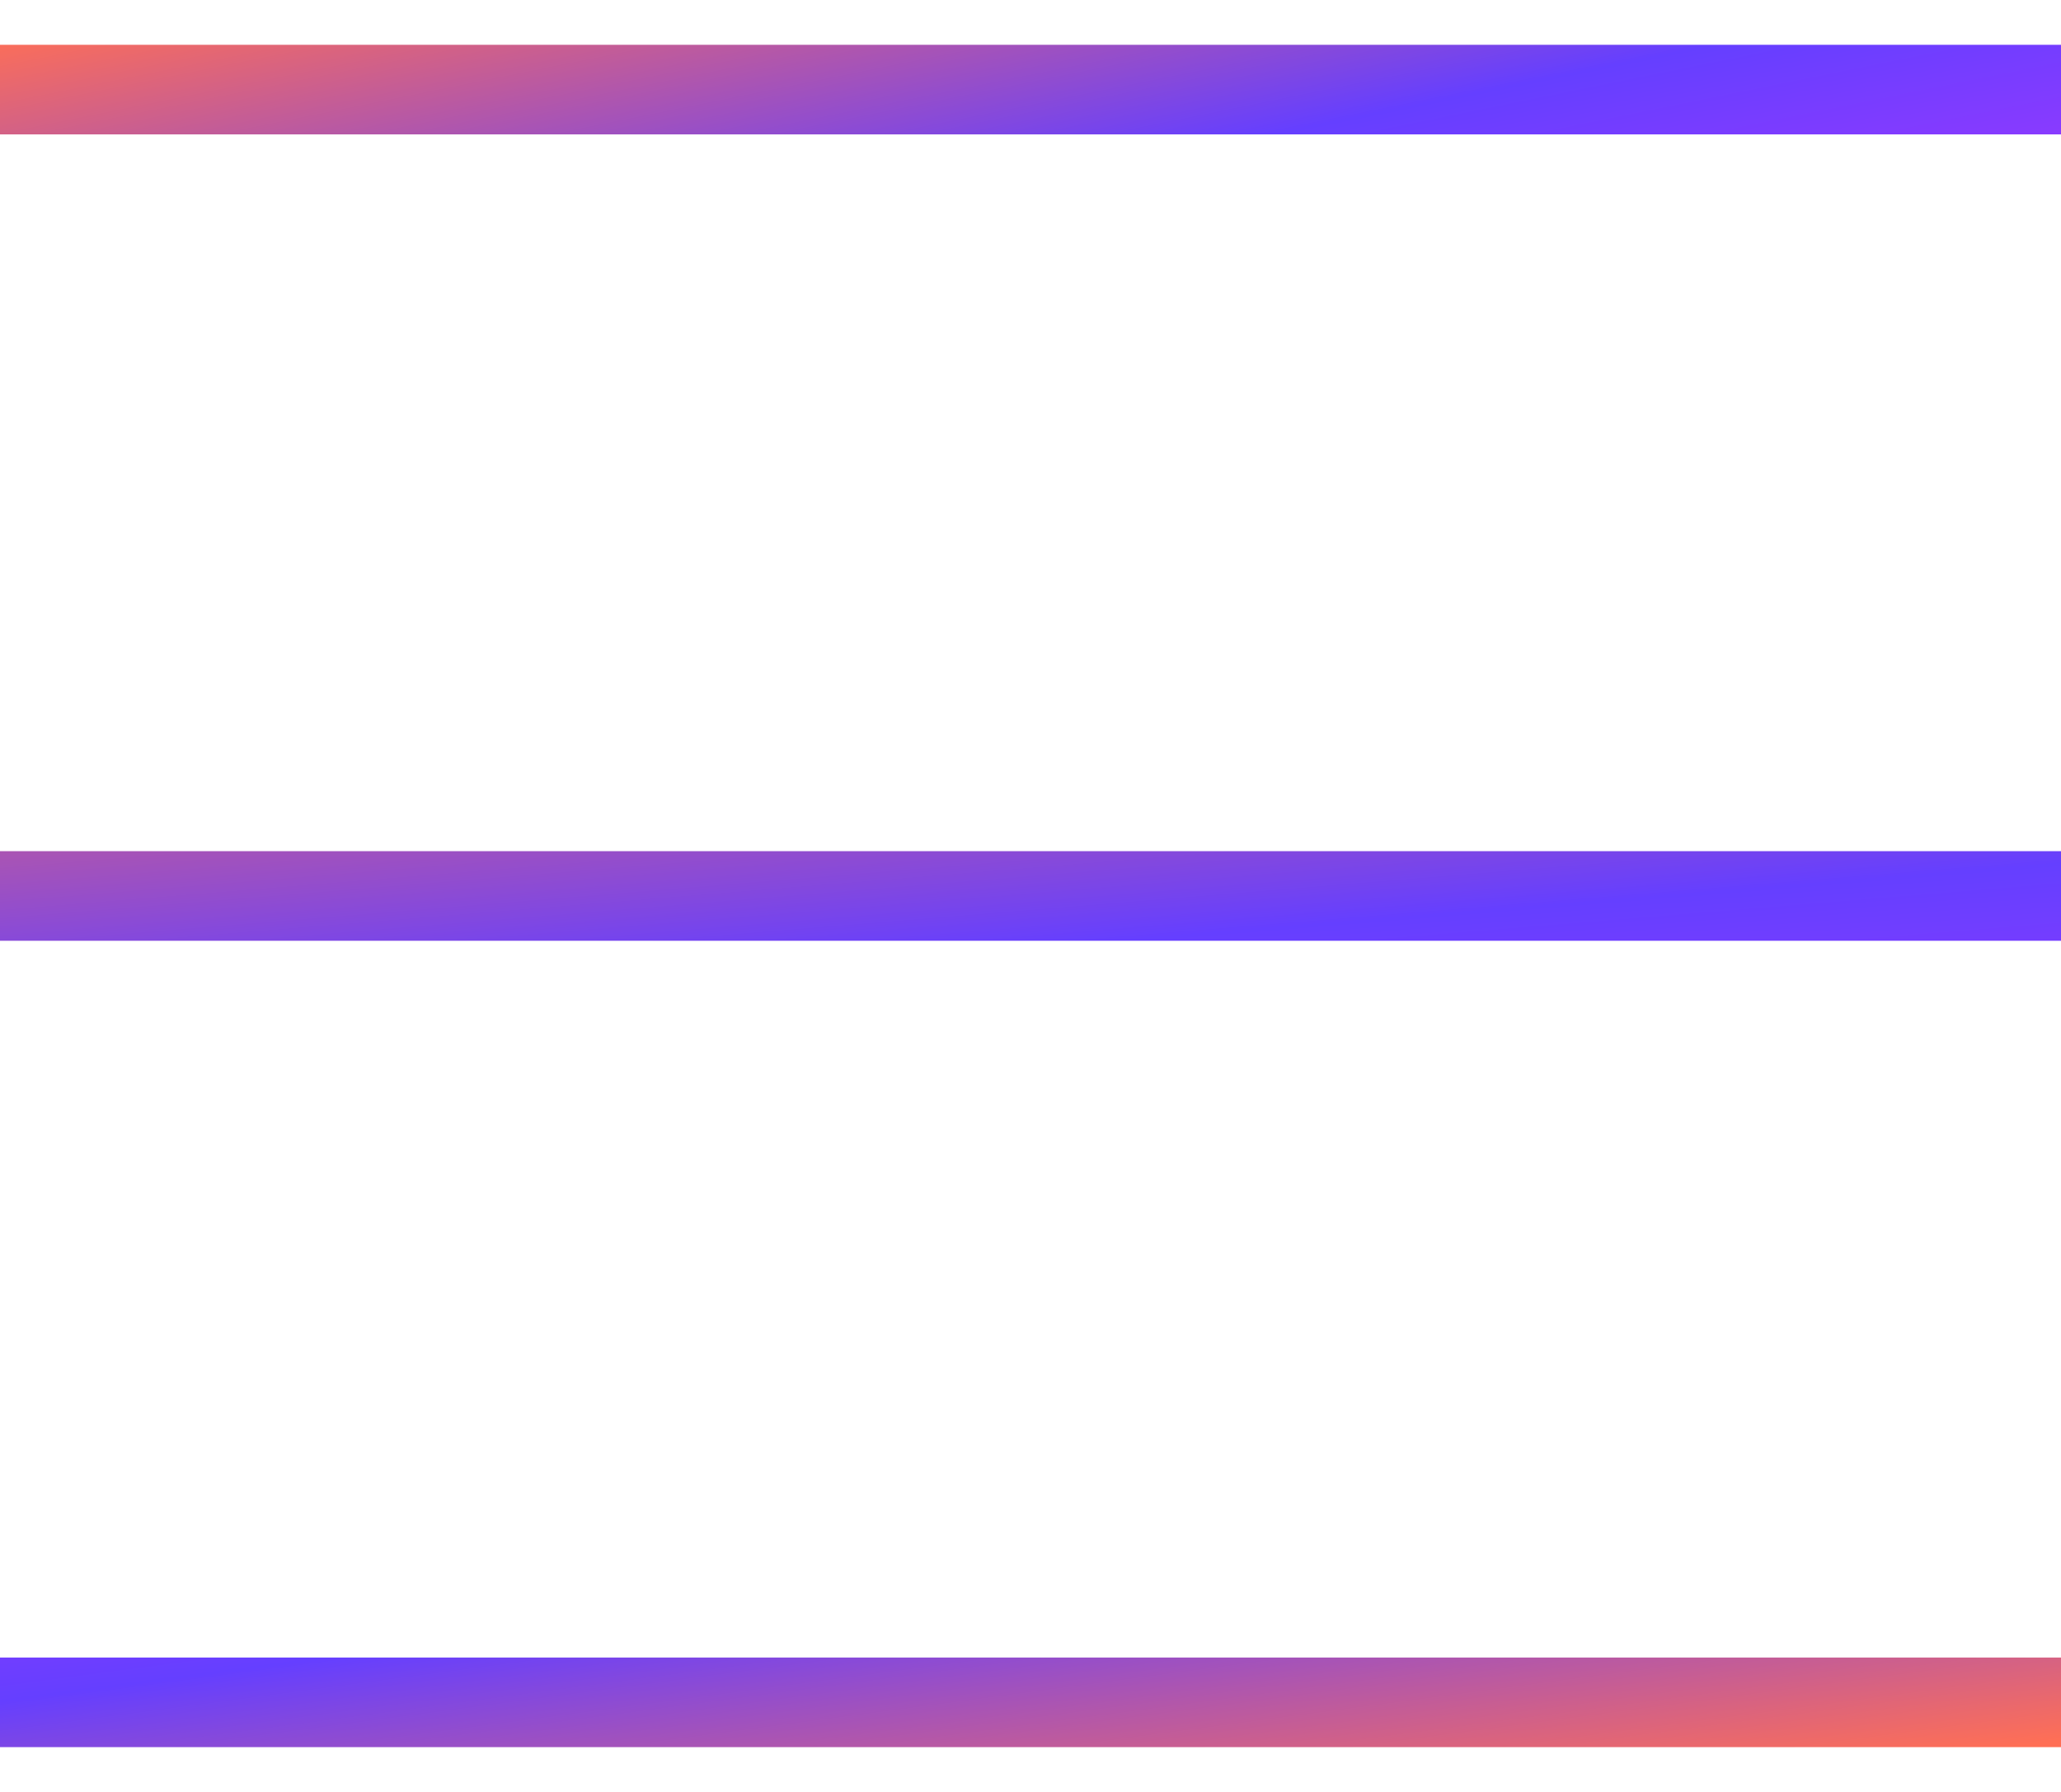
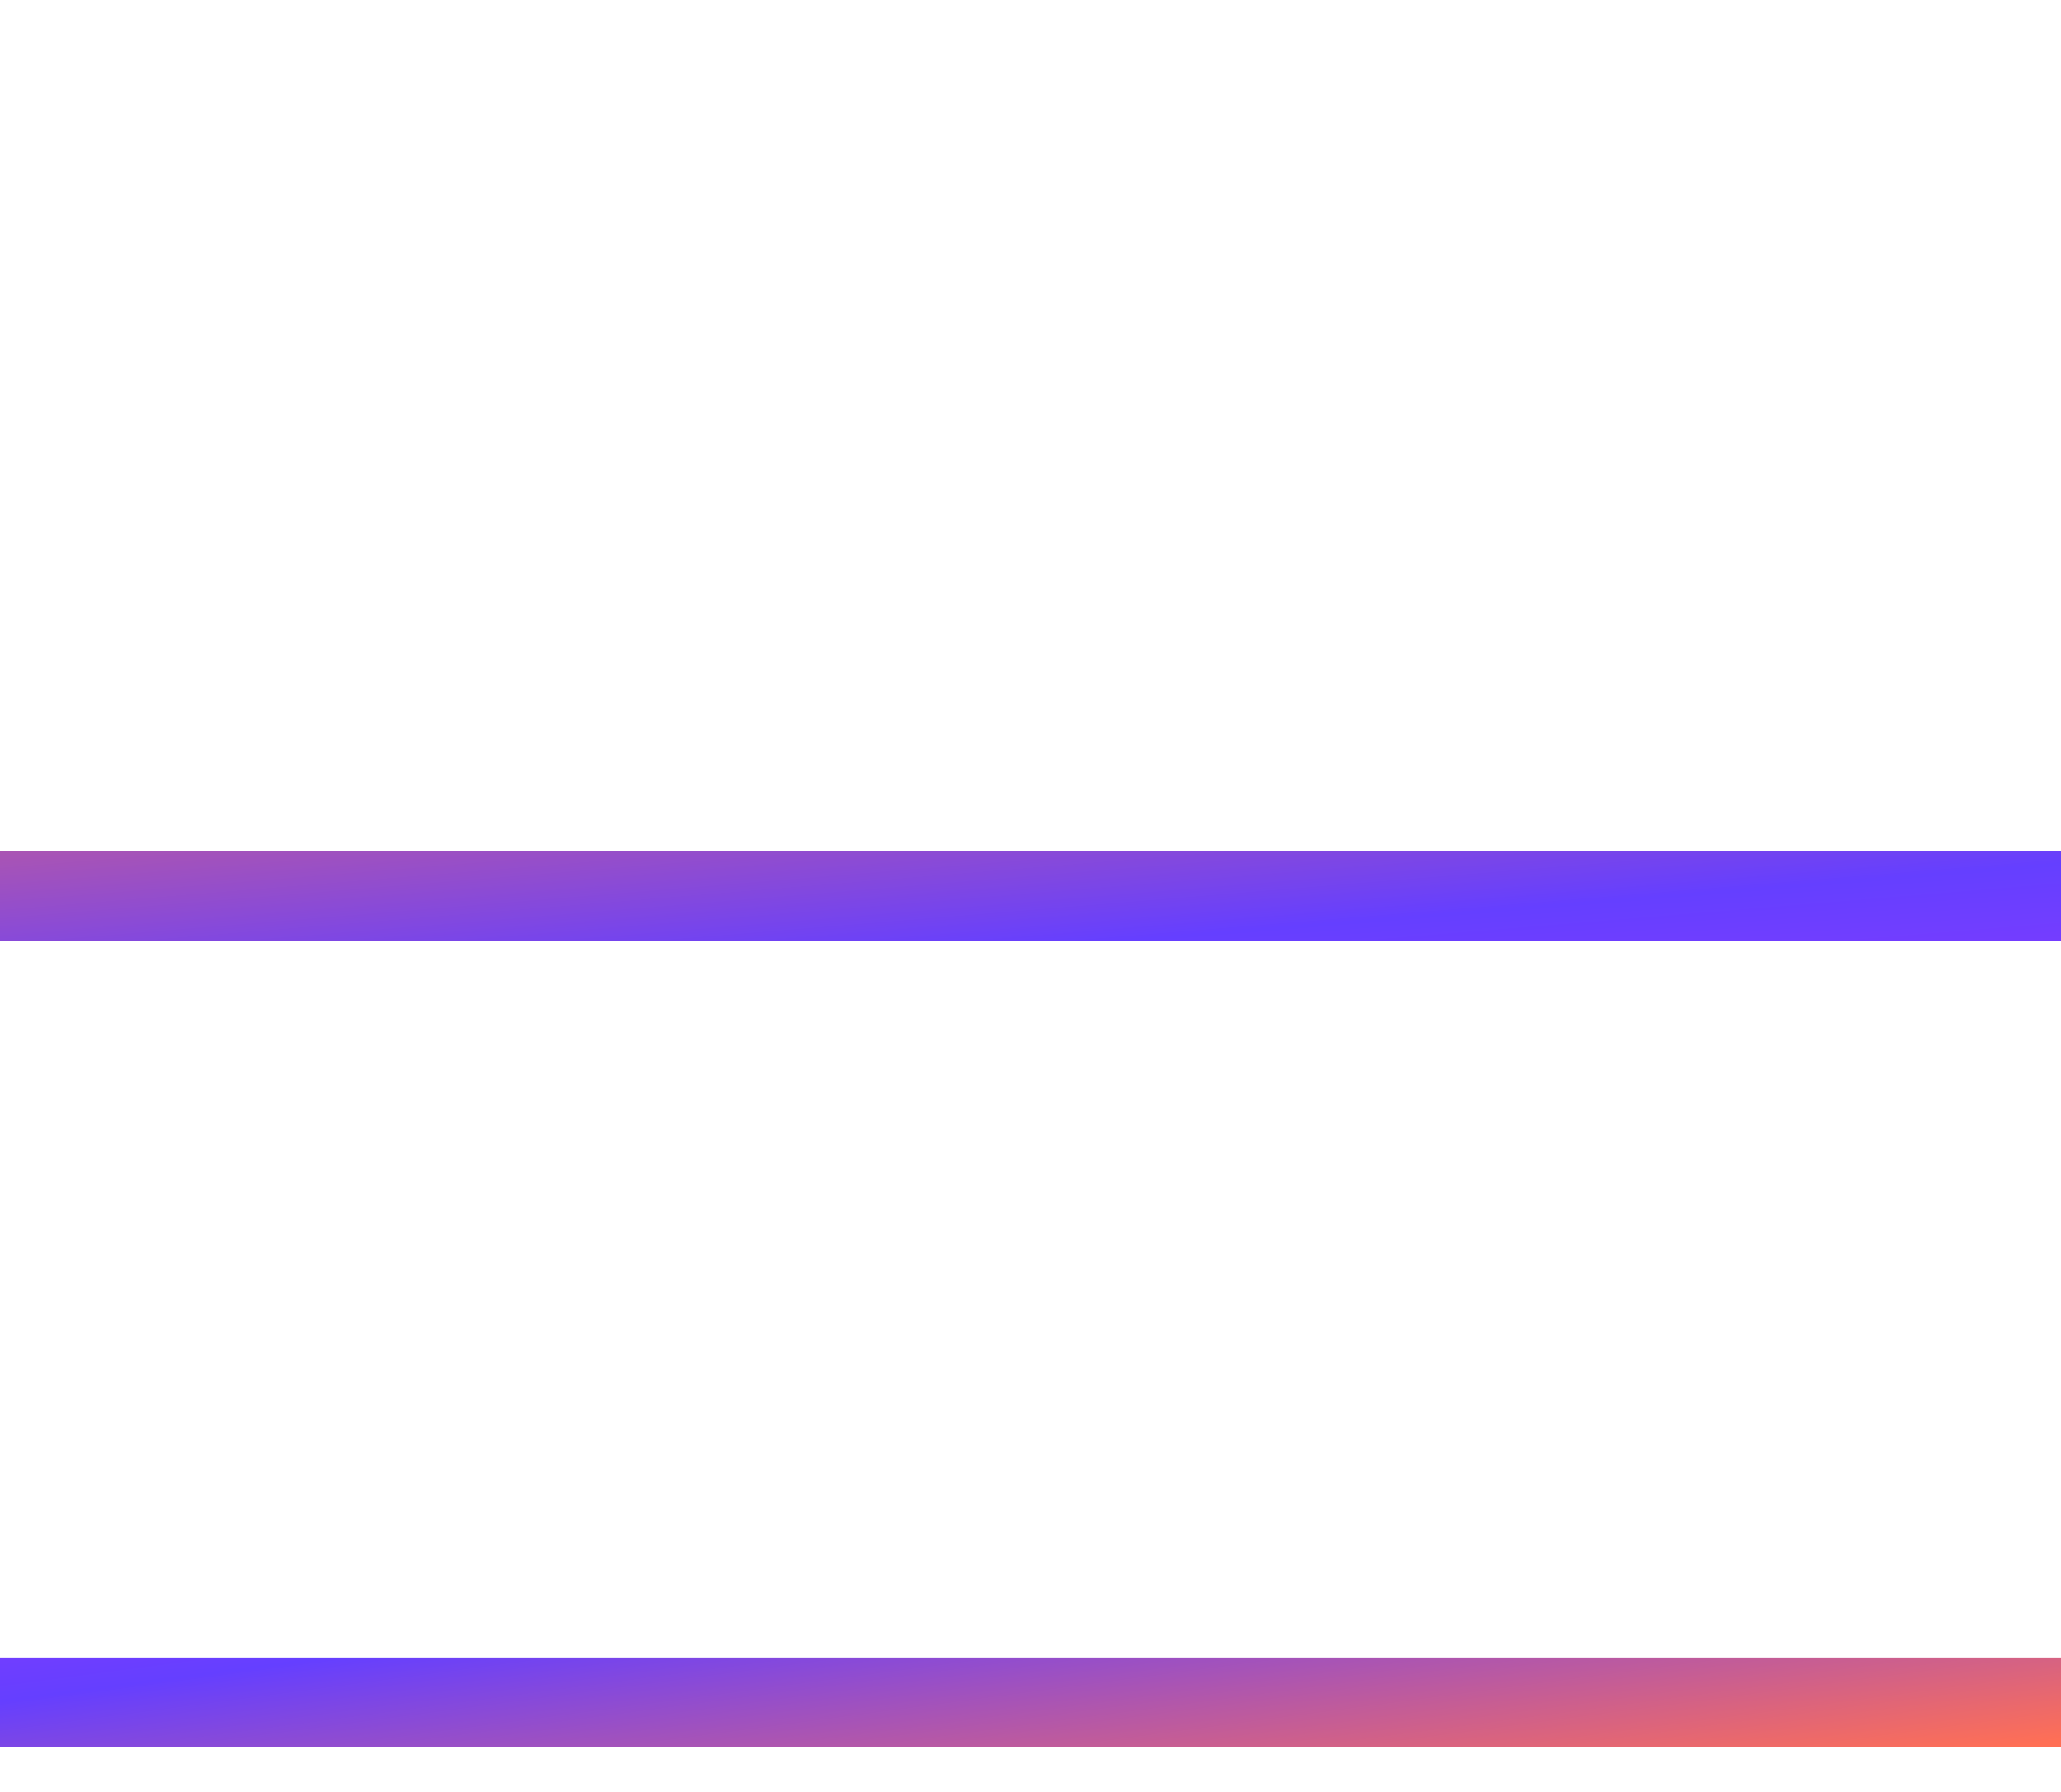
<svg xmlns="http://www.w3.org/2000/svg" width="23" height="20" viewBox="0 0 23 20" fill="none">
-   <path d="M0 1H23" stroke="url(#paint0_linear_501_91)" />
  <path d="M0 10H23" stroke="url(#paint1_linear_501_91)" />
  <path d="M0 19H23" stroke="url(#paint2_linear_501_91)" />
  <defs>
    <linearGradient id="paint0_linear_501_91" x1="0.922" y1="0.174" x2="3.881" y2="14.779" gradientUnits="userSpaceOnUse">
      <stop stop-color="#FF6F55" />
      <stop offset="0.264" stop-color="#653FFF" />
      <stop offset="0.572" stop-color="#C333FF" />
      <stop offset="0.78" stop-color="#3E41FF" />
      <stop offset="1" stop-color="#4606B5" />
    </linearGradient>
    <linearGradient id="paint1_linear_501_91" x1="1.93715e-07" y1="7" x2="1.394" y2="24.016" gradientUnits="userSpaceOnUse">
      <stop stop-color="#FF6F55" />
      <stop offset="0.264" stop-color="#653FFF" />
      <stop offset="0.572" stop-color="#C333FF" />
      <stop offset="0.78" stop-color="#3E41FF" />
      <stop offset="1" stop-color="#4606B5" />
    </linearGradient>
    <linearGradient id="paint2_linear_501_91" x1="22.5" y1="19.5" x2="20.78" y2="6.513" gradientUnits="userSpaceOnUse">
      <stop stop-color="#FF6F55" />
      <stop offset="0.264" stop-color="#653FFF" />
      <stop offset="0.572" stop-color="#C333FF" />
      <stop offset="0.78" stop-color="#3E41FF" />
      <stop offset="1" stop-color="#4606B5" />
    </linearGradient>
  </defs>
</svg>